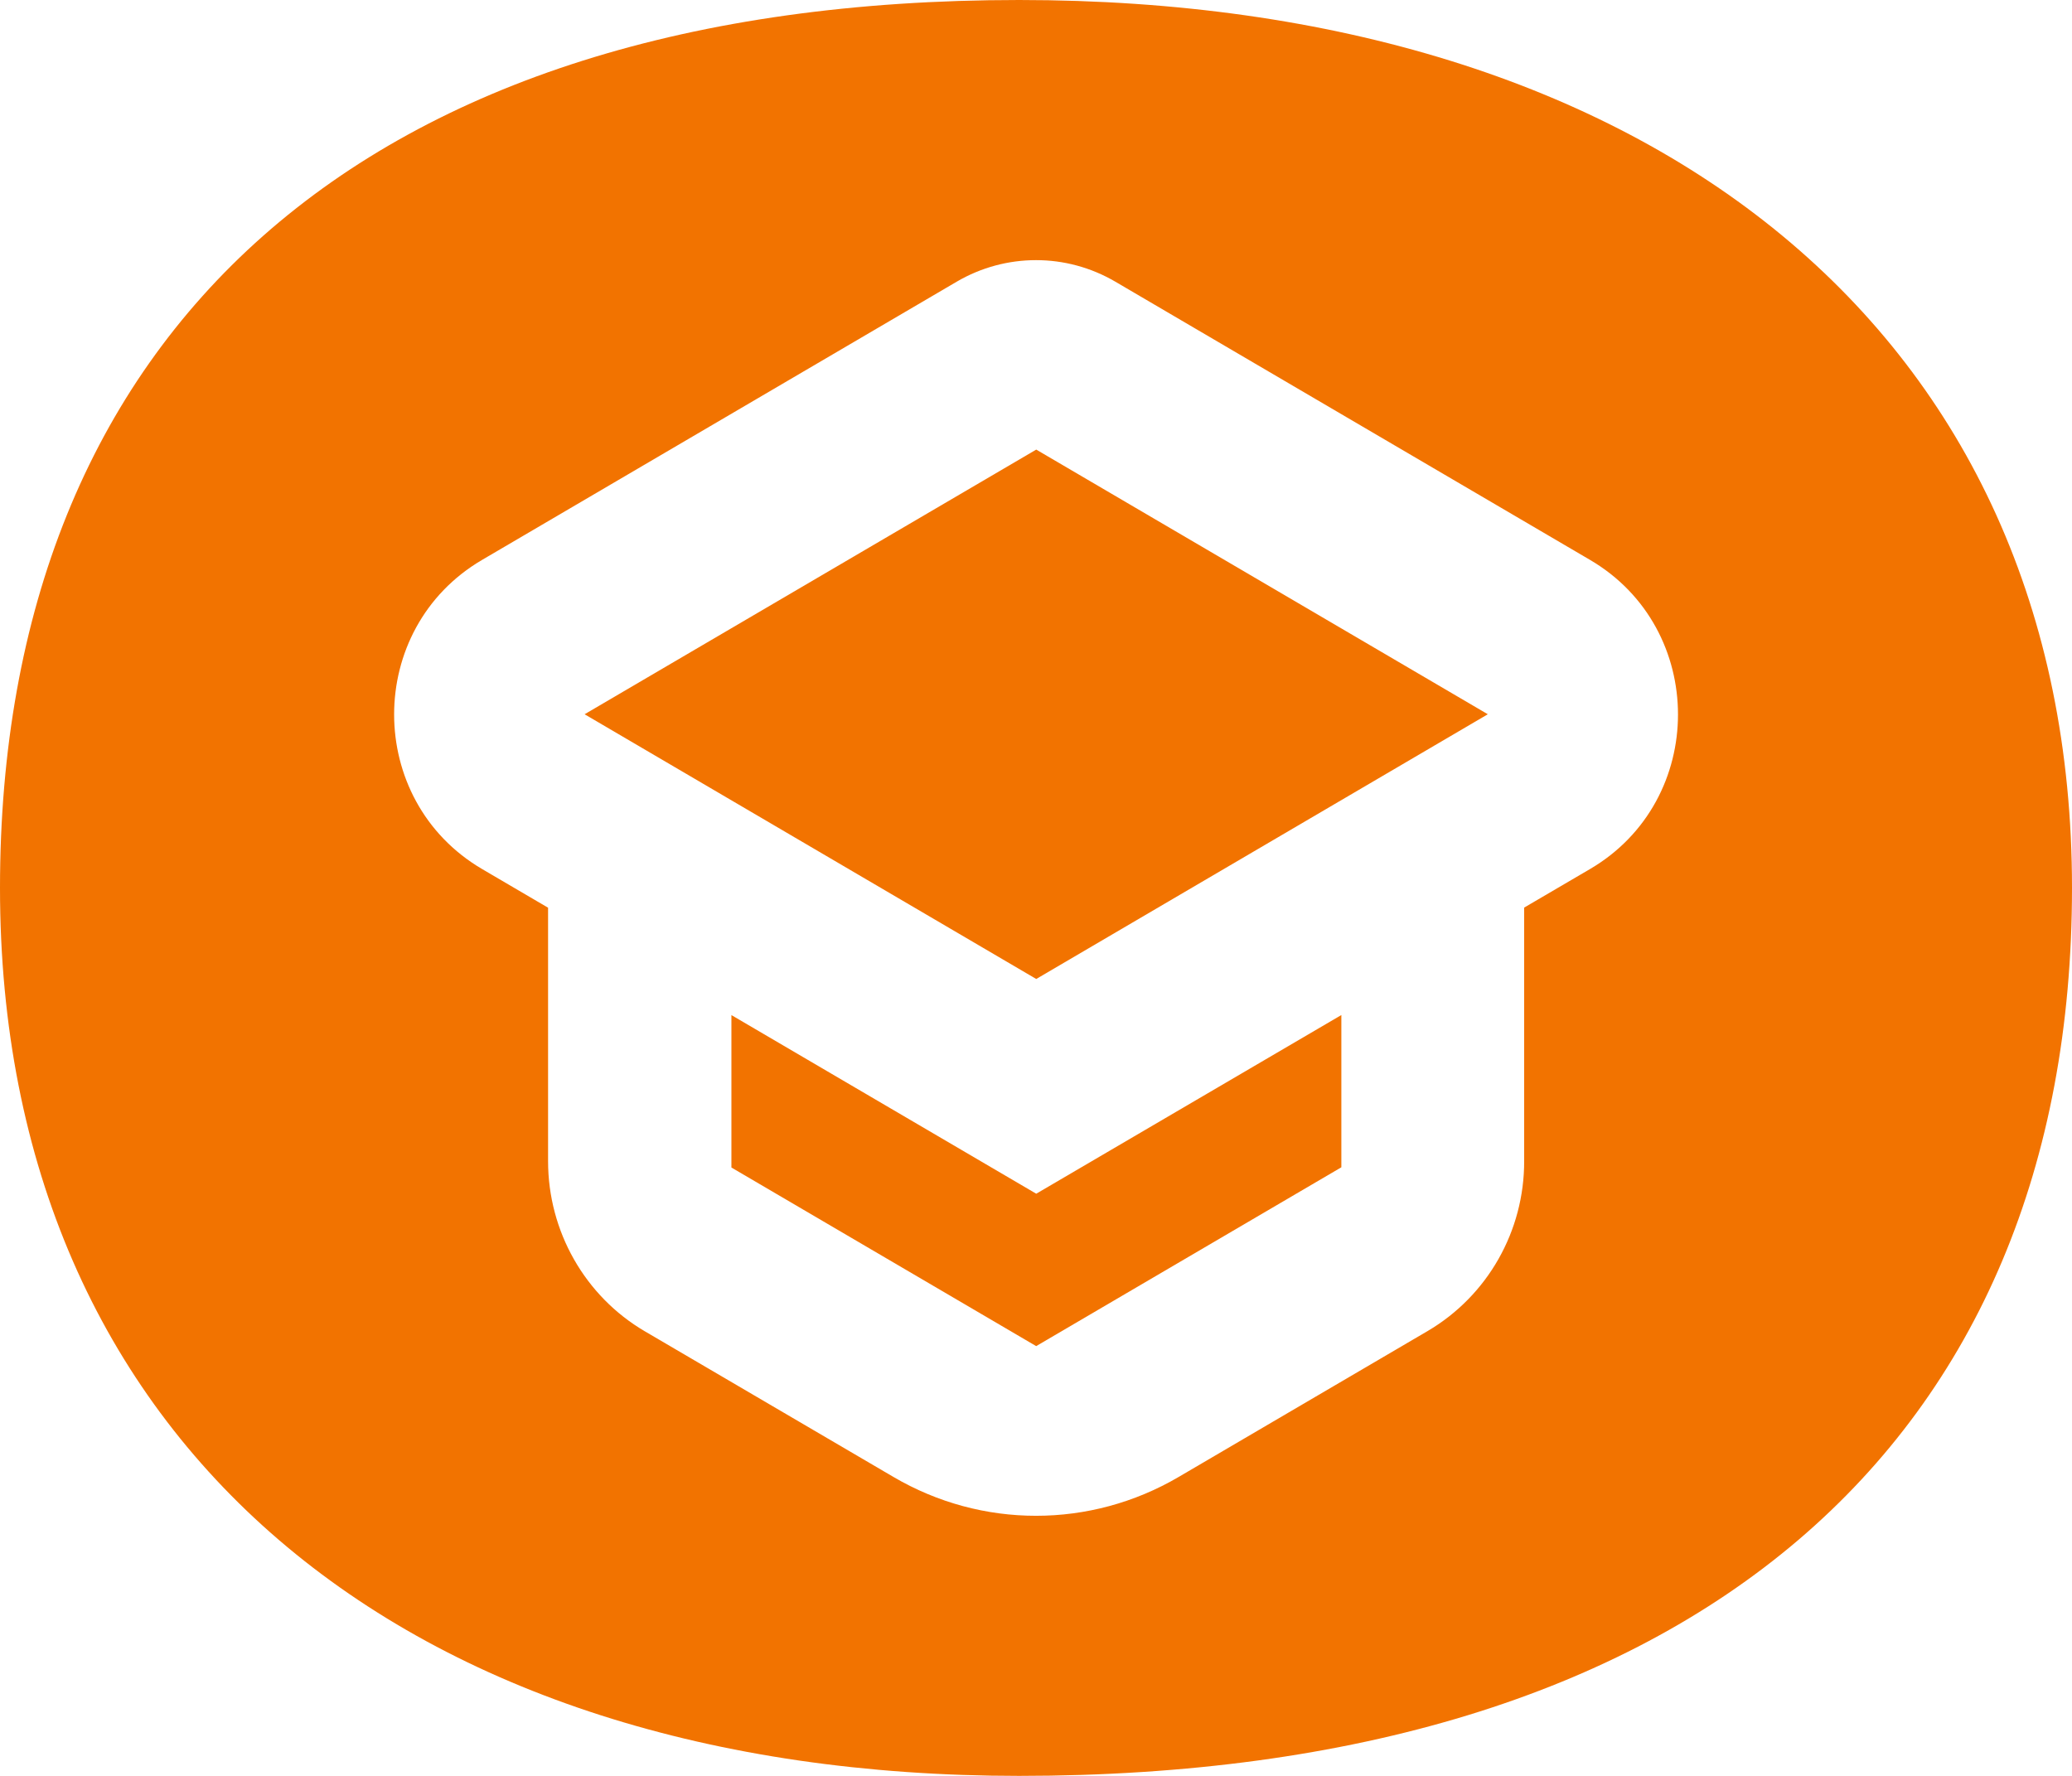
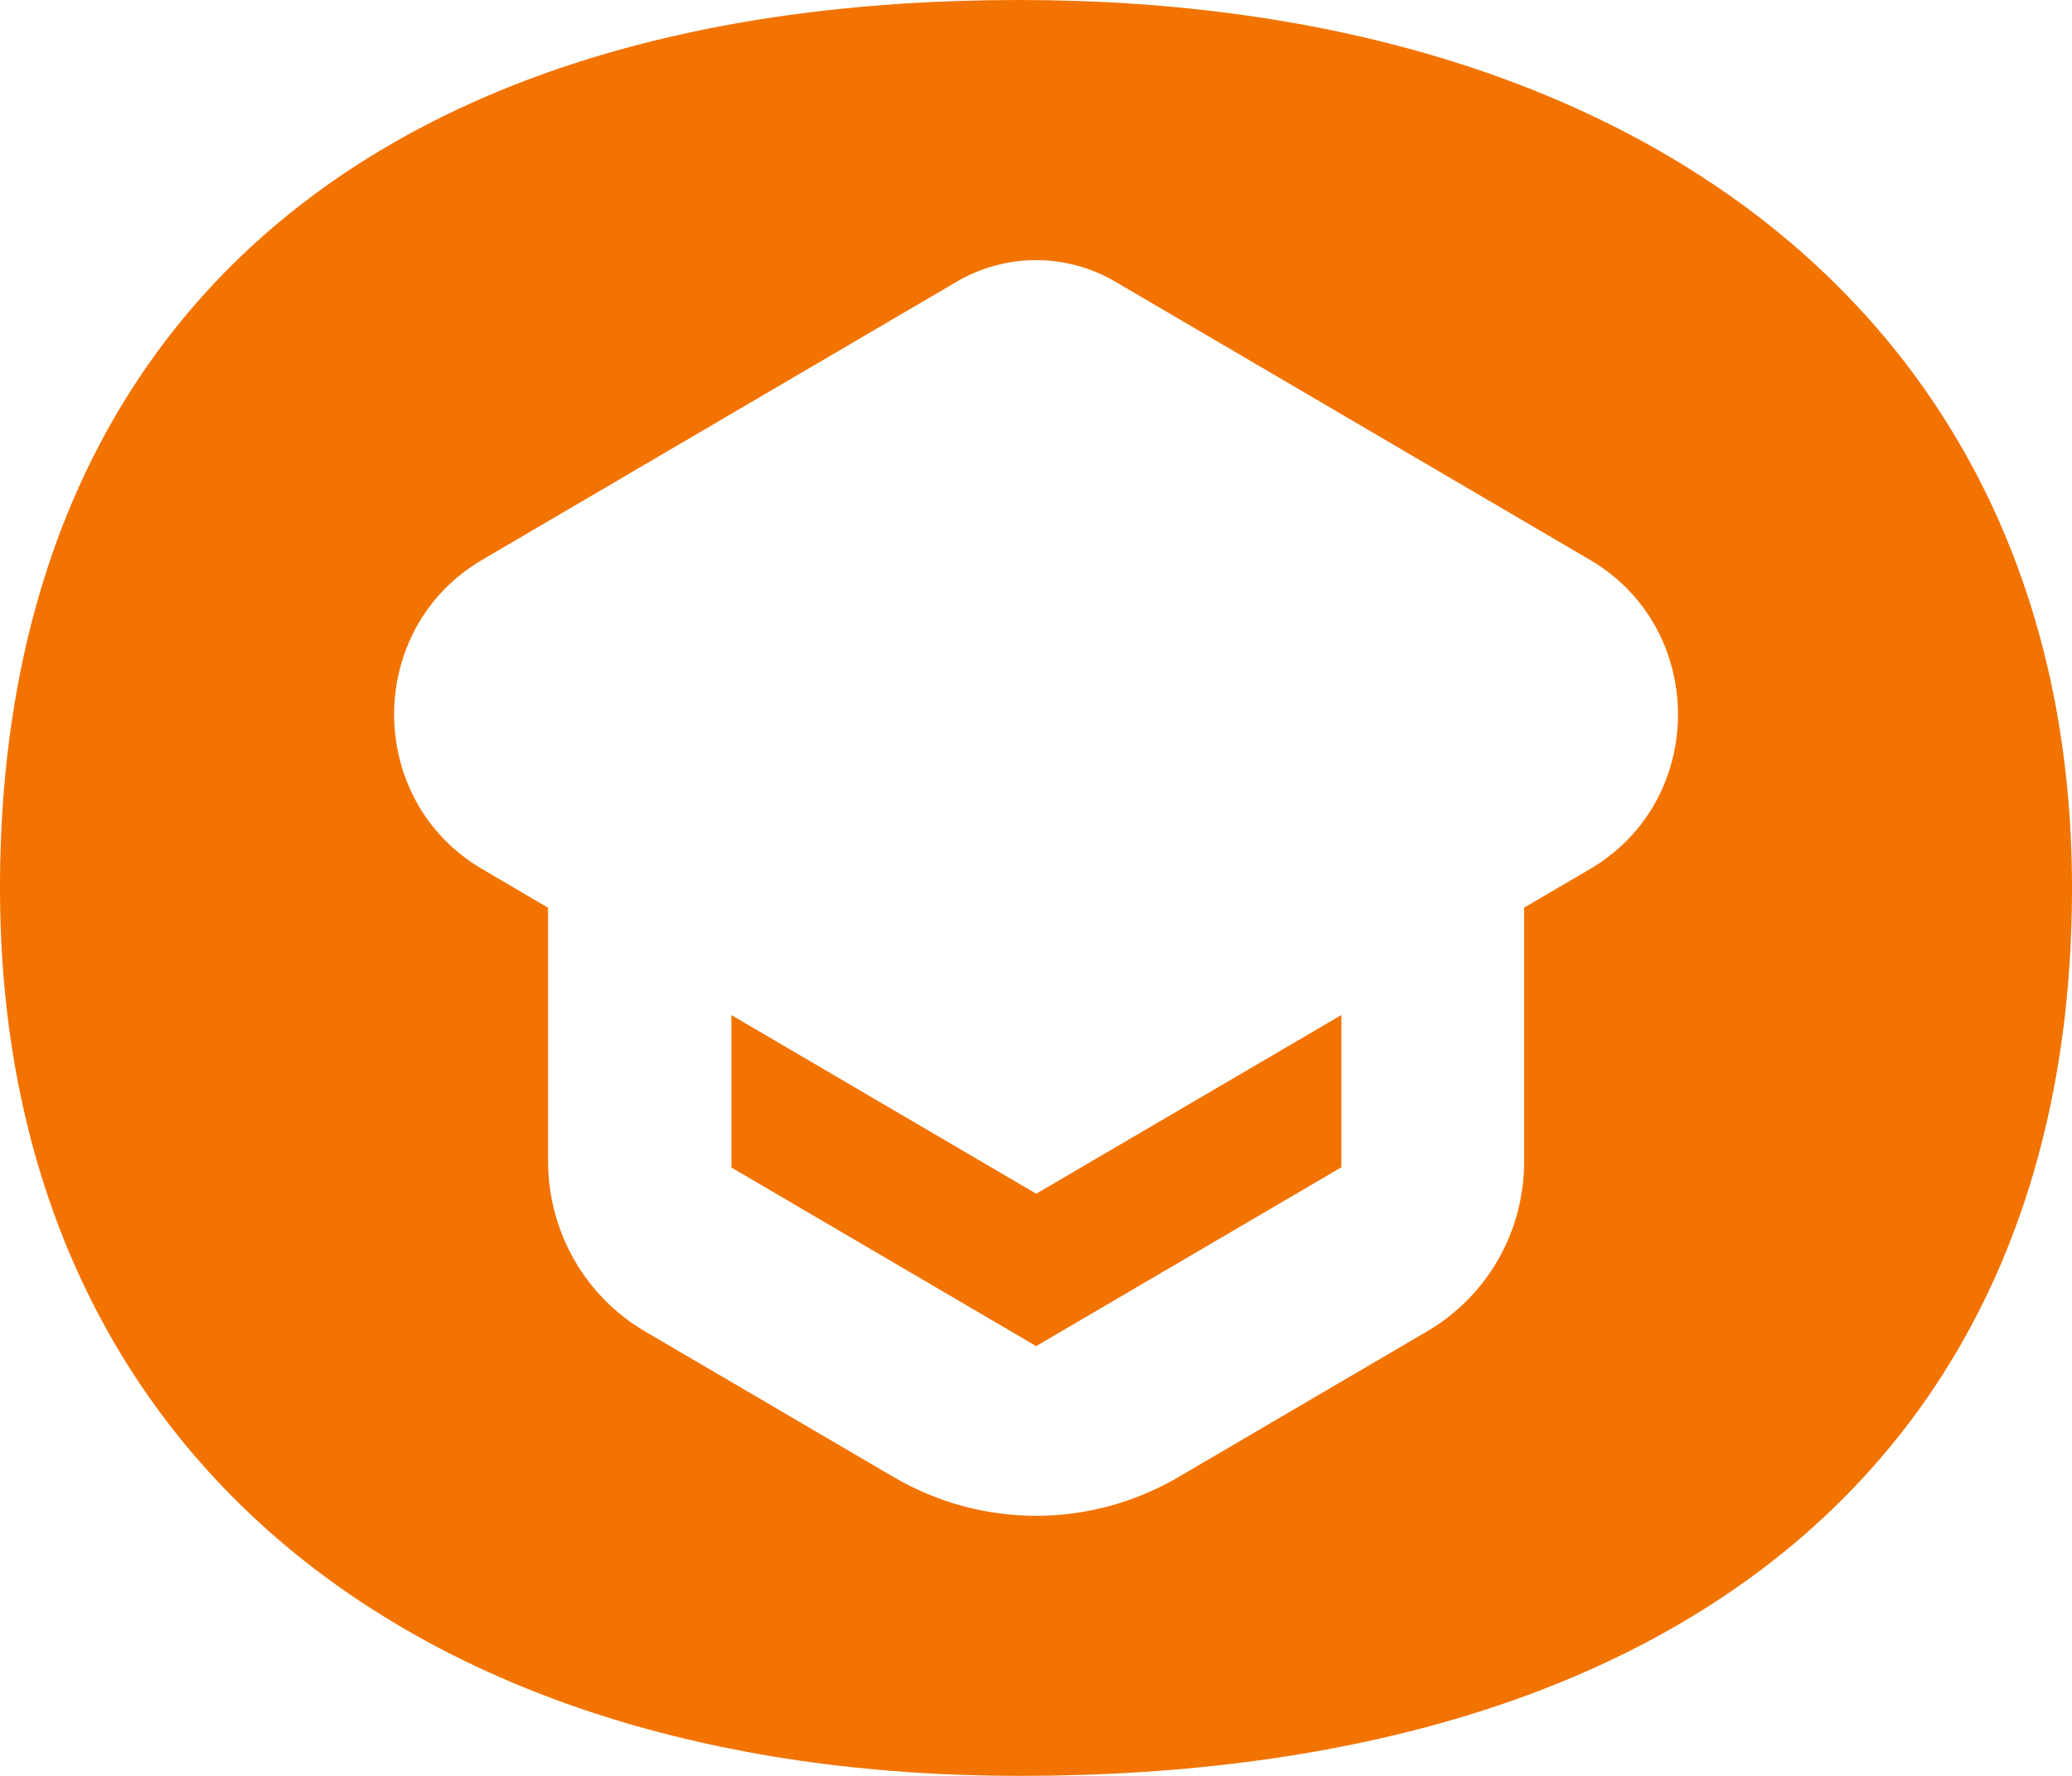
<svg xmlns="http://www.w3.org/2000/svg" width="35" height="30" viewBox="0 0 35 30" fill="none">
-   <path d="M9.875 12.066L17.504 16.538L25.132 12.066L17.504 7.595L9.875 12.066Z" fill="#F27300" />
  <path d="M17.503 20.165C17.503 20.165 15.13 18.775 12.355 17.148V19.723L17.503 22.74L22.658 19.719V17.147L17.505 20.165H17.503Z" fill="#F27300" />
  <path d="M17.215 0C6.117 0 0 5.624 0 15C0 24.376 6.829 30 17.215 30C28.597 30 35 24.376 35 15C35 5.624 27.887 0 17.215 0ZM26.858 14.681L25.746 15.332V19.611C25.75 20.797 25.127 21.891 24.114 22.486L19.91 24.95C18.419 25.825 16.583 25.825 15.092 24.95L10.893 22.49C9.881 21.897 9.258 20.801 9.258 19.616V15.334C8.879 15.112 8.506 14.893 8.144 14.681C6.162 13.518 6.162 10.619 8.144 9.458L16.16 4.759C16.99 4.273 18.012 4.273 18.841 4.759L26.858 9.458C28.84 10.619 28.84 13.52 26.858 14.681Z" fill="#F27300" />
</svg>